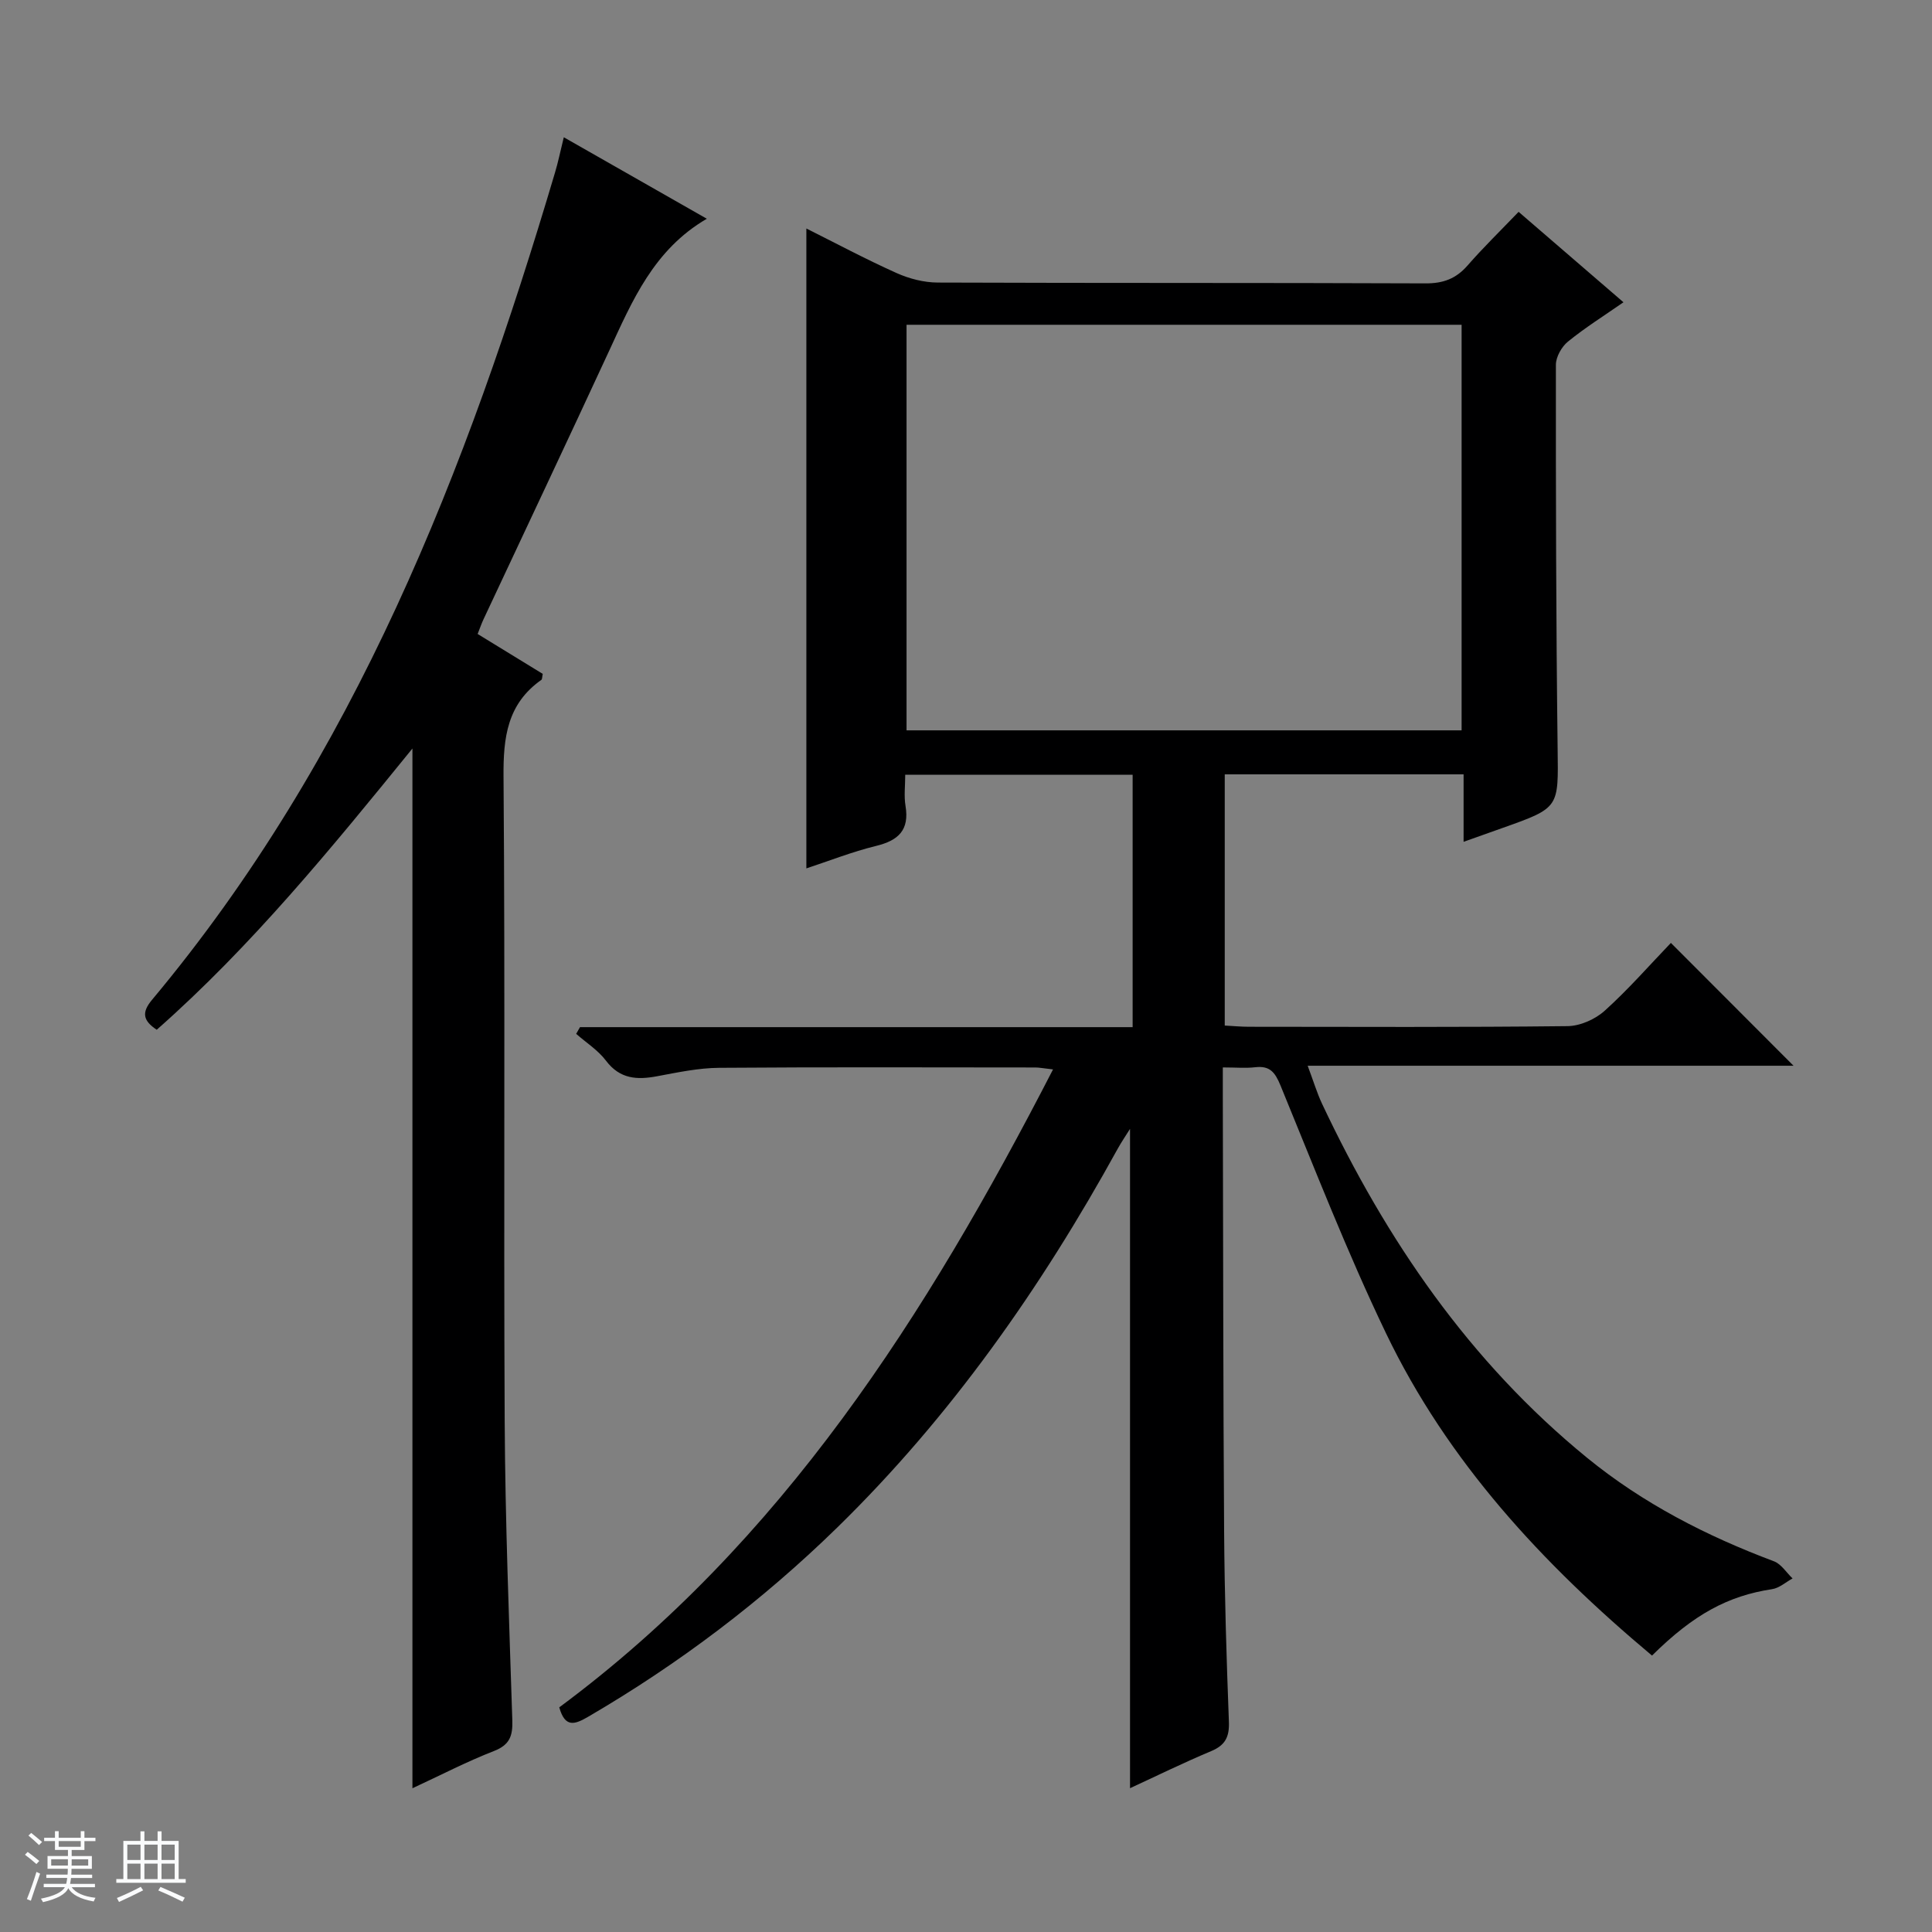
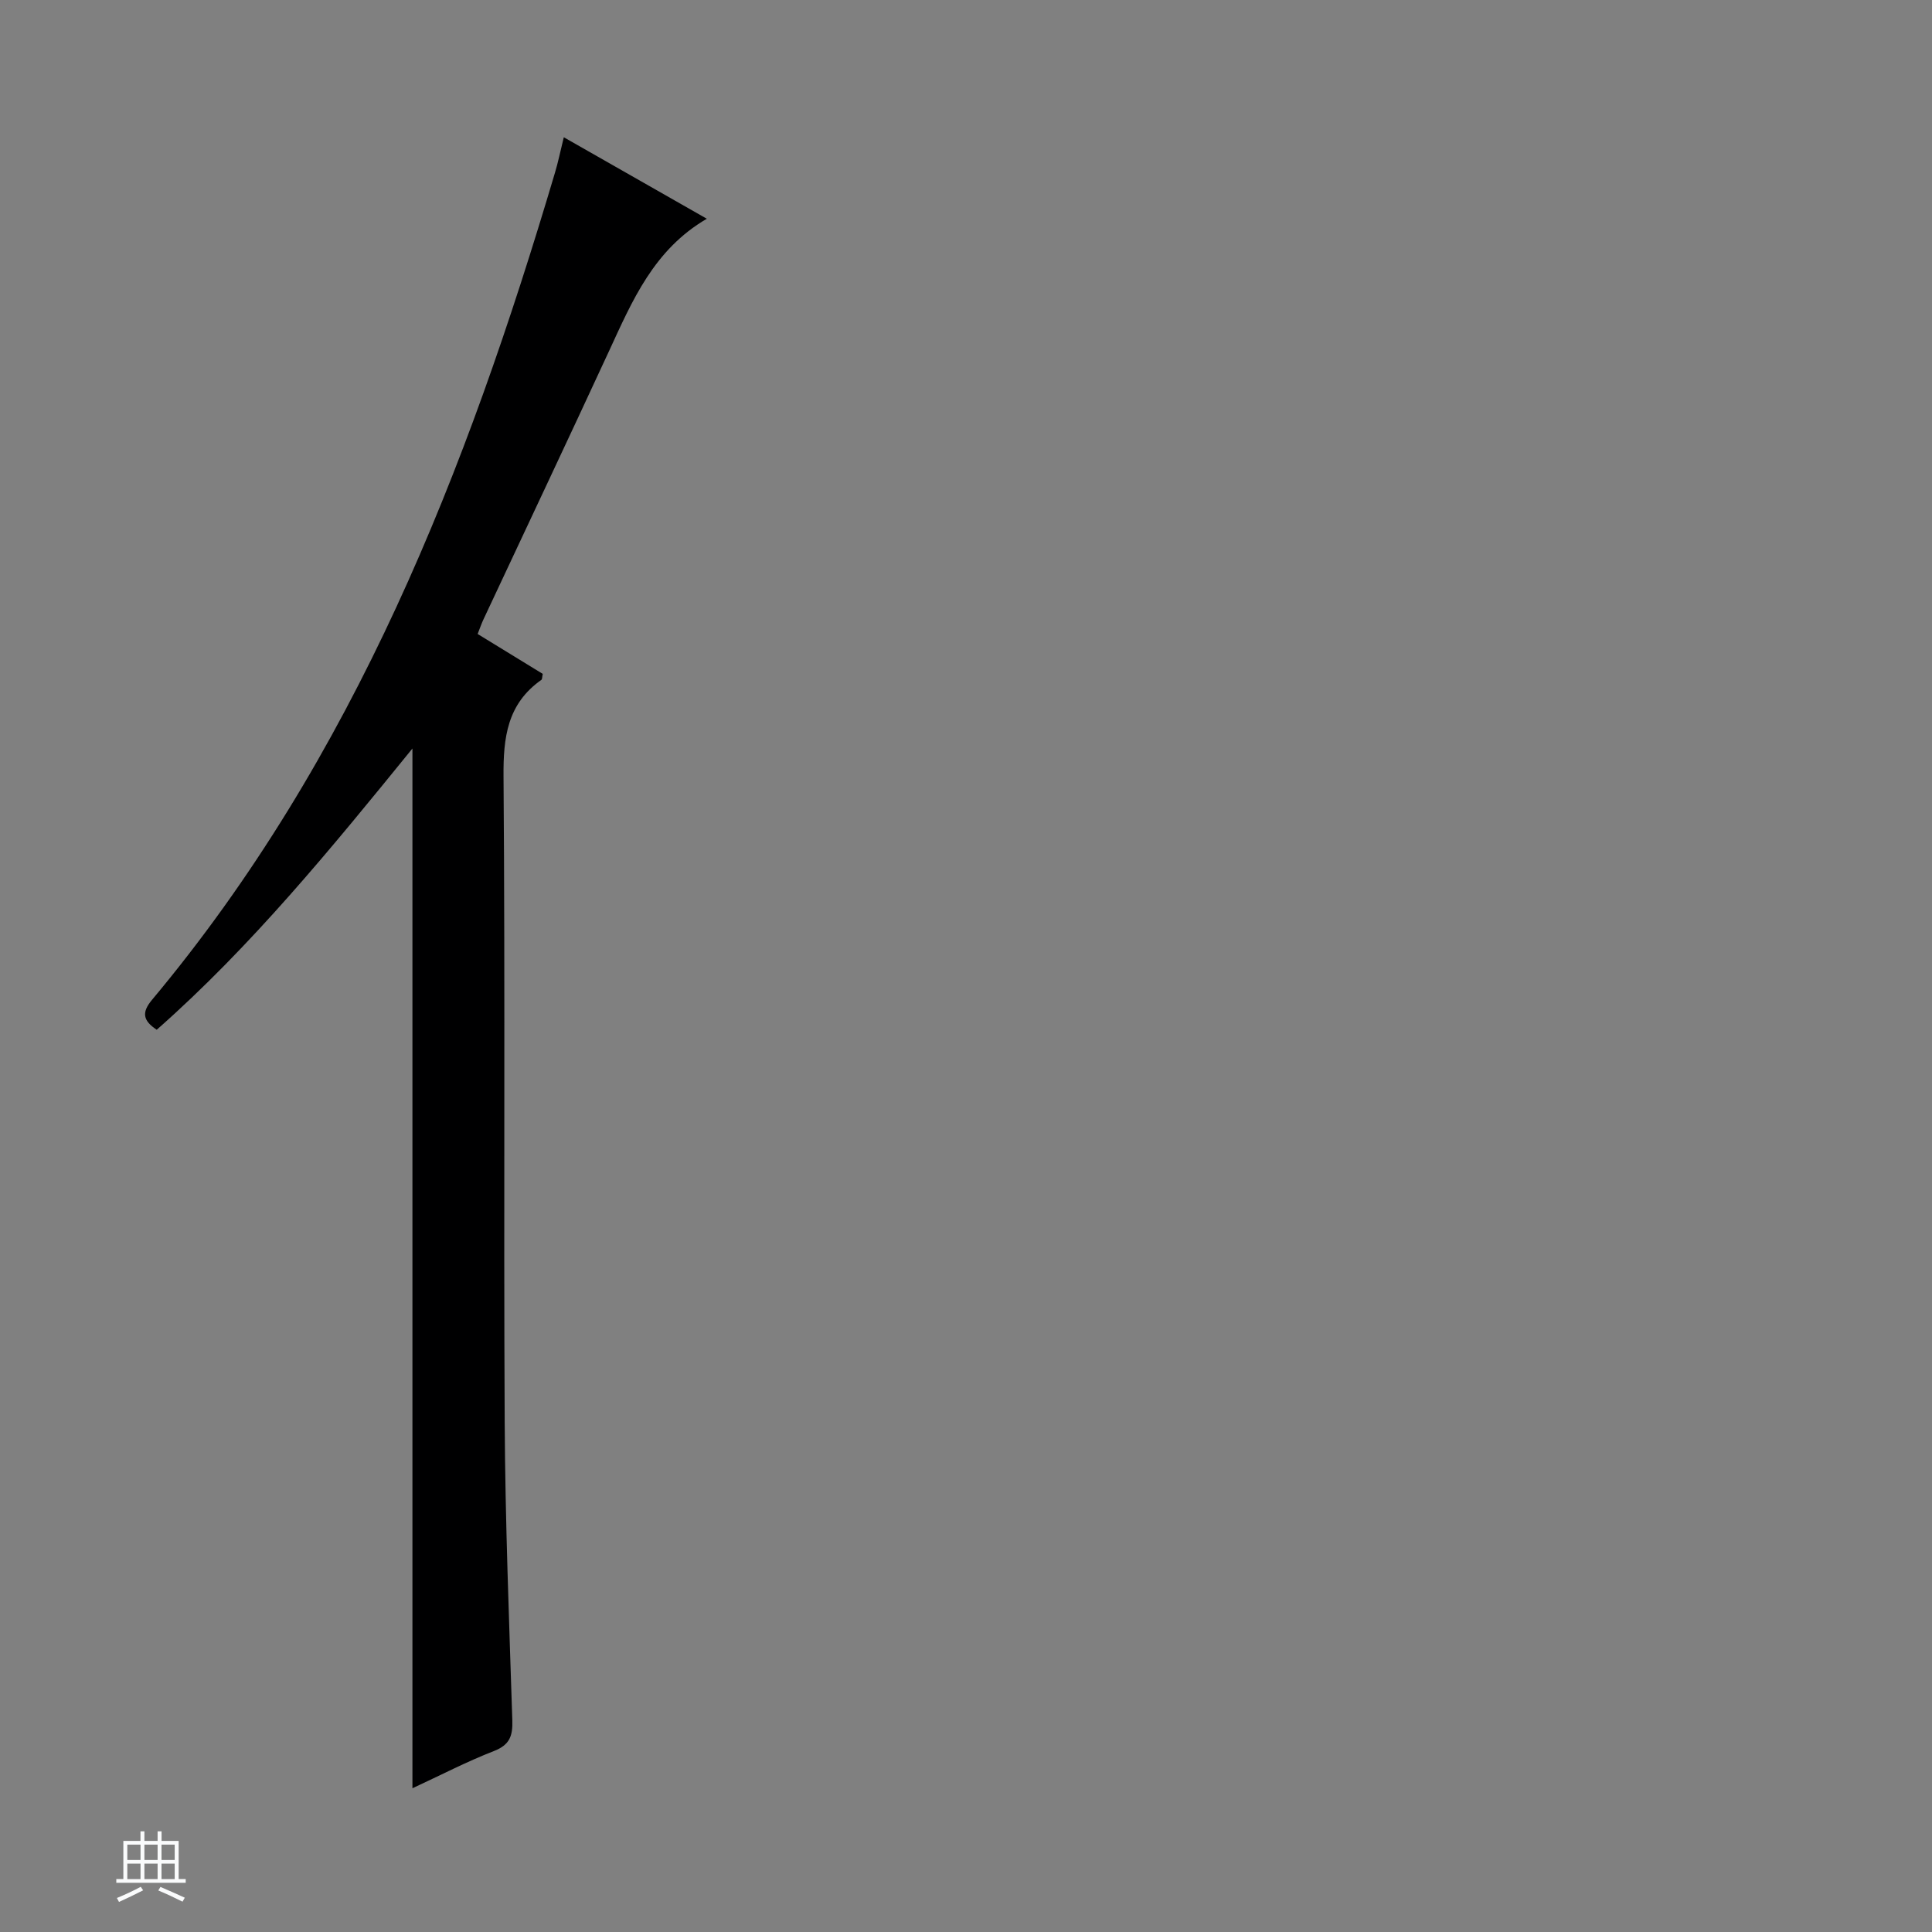
<svg xmlns="http://www.w3.org/2000/svg" enable-background="new 0 0 400 400" viewBox="0 0 400 400">
  <rect x="0" y="0" width="400" height="400" fill="#808080" stroke="none" />
-   <path d="m5.17 384 .56-.58c.85.61 1.65 1.24 2.4 1.87l-.59.64c-.84-.73-1.63-1.38-2.37-1.93m1.22 9.53-.82-.34c.71-1.76 1.37-3.64 1.98-5.63.24.13.5.25.76.36-.6 1.67-1.24 3.54-1.92 5.61m-.5-13.5.57-.54c.56.44 1.31 1.06 2.26 1.87l-.64.64c-.68-.66-1.41-1.32-2.19-1.97m3.25.46h2.24v-1.36h.77v1.36h4.57v-1.36h.76v1.36h2.28v.69h-2.28v1.84h-2.64v1.26h4.18v2.64h-4.21c0 .45-.02.86-.05 1.21h4.32v.69h-4.38c-.04.34-.1.75-.19 1.22h5.15v.69h-4.82c.87 1.19 2.51 1.92 4.93 2.19-.17.31-.3.57-.37.76-2.77-.49-4.52-1.41-5.26-2.76-.56 1.26-2.3 2.23-5.24 2.9-.12-.24-.26-.48-.43-.72 2.73-.55 4.38-1.34 4.96-2.38h-4.38v-.69h4.65c.1-.38.17-.79.21-1.22h-4.32v-.69h4.4c.03-.34.05-.75.05-1.21h-4.2v-2.64h4.23v-1.26h-2.69v-1.84h-2.24zm1.46 4.46v1.29h3.45c.01-.4.02-.57.01-.53v-.32-.45h-3.46zm1.55-2.59h4.57v-1.19h-4.57zm6.11 2.59h-3.42v.77c-.01.19-.01.37-.02.53h3.44z" fill="#fafbfc" />
  <path d="m32.63 379.16h.82v1.98h3.54v7.89h1.46v.78h-14.37v-.78h1.46v-7.89h3.54v-1.98h.82v1.98h2.73zm-3.49 11.48.5.73c-1.61.82-3.28 1.63-5 2.41-.13-.27-.28-.55-.44-.82 1.75-.72 3.4-1.49 4.94-2.32m-2.78-5.55h2.73v-3.18h-2.73zm0 3.95h2.73v-3.2h-2.73zm3.54-3.95h2.73v-3.18h-2.73zm0 3.95h2.73v-3.2h-2.73zm7.89 4.68c-1.84-.92-3.51-1.7-5.02-2.32l.45-.73c1.89.8 3.57 1.55 5.04 2.23zm-1.62-11.81h-2.73v3.18h2.73zm-2.73 7.13h2.73v-3.2h-2.73v3.19z" fill="#fafbfc" />
  <g fill="#000001">
-     <path d="m342.03 342.77c-22.71-19.02-42.34-40.2-55.09-66.77-8.03-16.73-14.77-34.09-21.83-51.27-1.13-2.74-2.2-4.12-5.24-3.77-1.96.23-3.97.04-6.7.04v6.06c.08 29.99.07 59.99.27 89.98.09 13.15.49 26.29.99 39.43.12 3.12-.74 4.86-3.67 6.08-5.79 2.43-11.43 5.2-16.8 7.68 0-45.52 0-90.77 0-136.51-.86 1.38-1.78 2.72-2.57 4.15-15.82 28.73-34.5 55.37-58.03 78.37-15.55 15.19-32.77 28.22-51.56 39.18-2.75 1.6-4.8 2.4-6.01-1.93 46.14-34.21 76-81.12 102.23-132.08-2.13-.24-2.88-.4-3.63-.4-21.83-.01-43.66-.1-65.5.07-4.28.03-8.58.95-12.82 1.74-4.18.79-7.73.6-10.61-3.22-1.64-2.17-4.09-3.72-6.17-5.55.26-.46.53-.93.79-1.39h114.42c0-17.7 0-34.78 0-52.26-15.47 0-31 0-47.08 0 0 2.22-.29 4.4.06 6.47.82 4.97-1.45 7.13-6.06 8.26-4.99 1.22-9.81 3.13-14.47 4.66 0-44.15 0-88.28 0-132.48 5.89 2.94 12.17 6.3 18.65 9.21 2.62 1.18 5.68 1.97 8.54 1.98 33.66.13 67.33.03 100.99.17 3.67.02 6.31-.96 8.7-3.69 3.28-3.76 6.87-7.25 10.58-11.12 7.4 6.38 14.43 12.45 21.71 18.72-3.98 2.77-7.92 5.24-11.5 8.15-1.3 1.06-2.49 3.17-2.49 4.8-.02 26.49.03 52.99.36 79.48.15 12.21.44 12.21-11.32 16.38-2.48.88-4.95 1.76-8.15 2.9 0-2.74 0-4.98 0-7.23 0-2.14 0-4.28 0-6.74-16.58 0-32.83 0-49.45 0v52.01c1.74.09 3.37.25 4.99.25 22 .02 44 .12 65.99-.13 2.62-.03 5.75-1.43 7.72-3.22 4.91-4.43 9.29-9.45 13.67-14.01 8.74 8.76 16.97 17 25.39 25.43-33.11 0-66.4 0-100.59 0 1.18 3.14 1.91 5.6 2.98 7.88 13.28 28.18 30.53 53.42 54.87 73.29 11.58 9.45 24.72 16.19 38.69 21.43 1.51.57 2.58 2.34 3.85 3.55-1.41.77-2.75 2-4.25 2.22-9.06 1.38-16.17 5.15-24.85 13.75zm-154.34-191.56h114.92c0-28.26 0-56.14 0-83.97-38.47 0-76.55 0-114.92 0z" />
    <path d="m116.73 28.42c10.21 5.82 19.81 11.28 29.61 16.87-10.99 6.4-15.44 16.99-20.25 27.4-8.58 18.55-17.32 37.03-25.99 55.54-.41.88-.73 1.8-1.21 3.03 4.62 2.83 9.09 5.57 13.48 8.26-.14.64-.1 1.1-.29 1.24-7.06 4.97-7.9 11.91-7.83 20.05.35 44.5.01 89 .24 133.49.11 20.63.92 41.25 1.58 61.87.1 3.2-.51 5.08-3.8 6.36-5.68 2.21-11.11 5.04-16.88 7.71 0-71.81 0-143.03 0-215.27-16.79 20.66-33.29 40.9-52.94 58.23-2.89-1.91-3.14-3.6-.99-6.18 41.98-50.2 65.15-109.59 83.46-171.33.62-2.05 1.04-4.16 1.81-7.27z" />
  </g>
</svg>